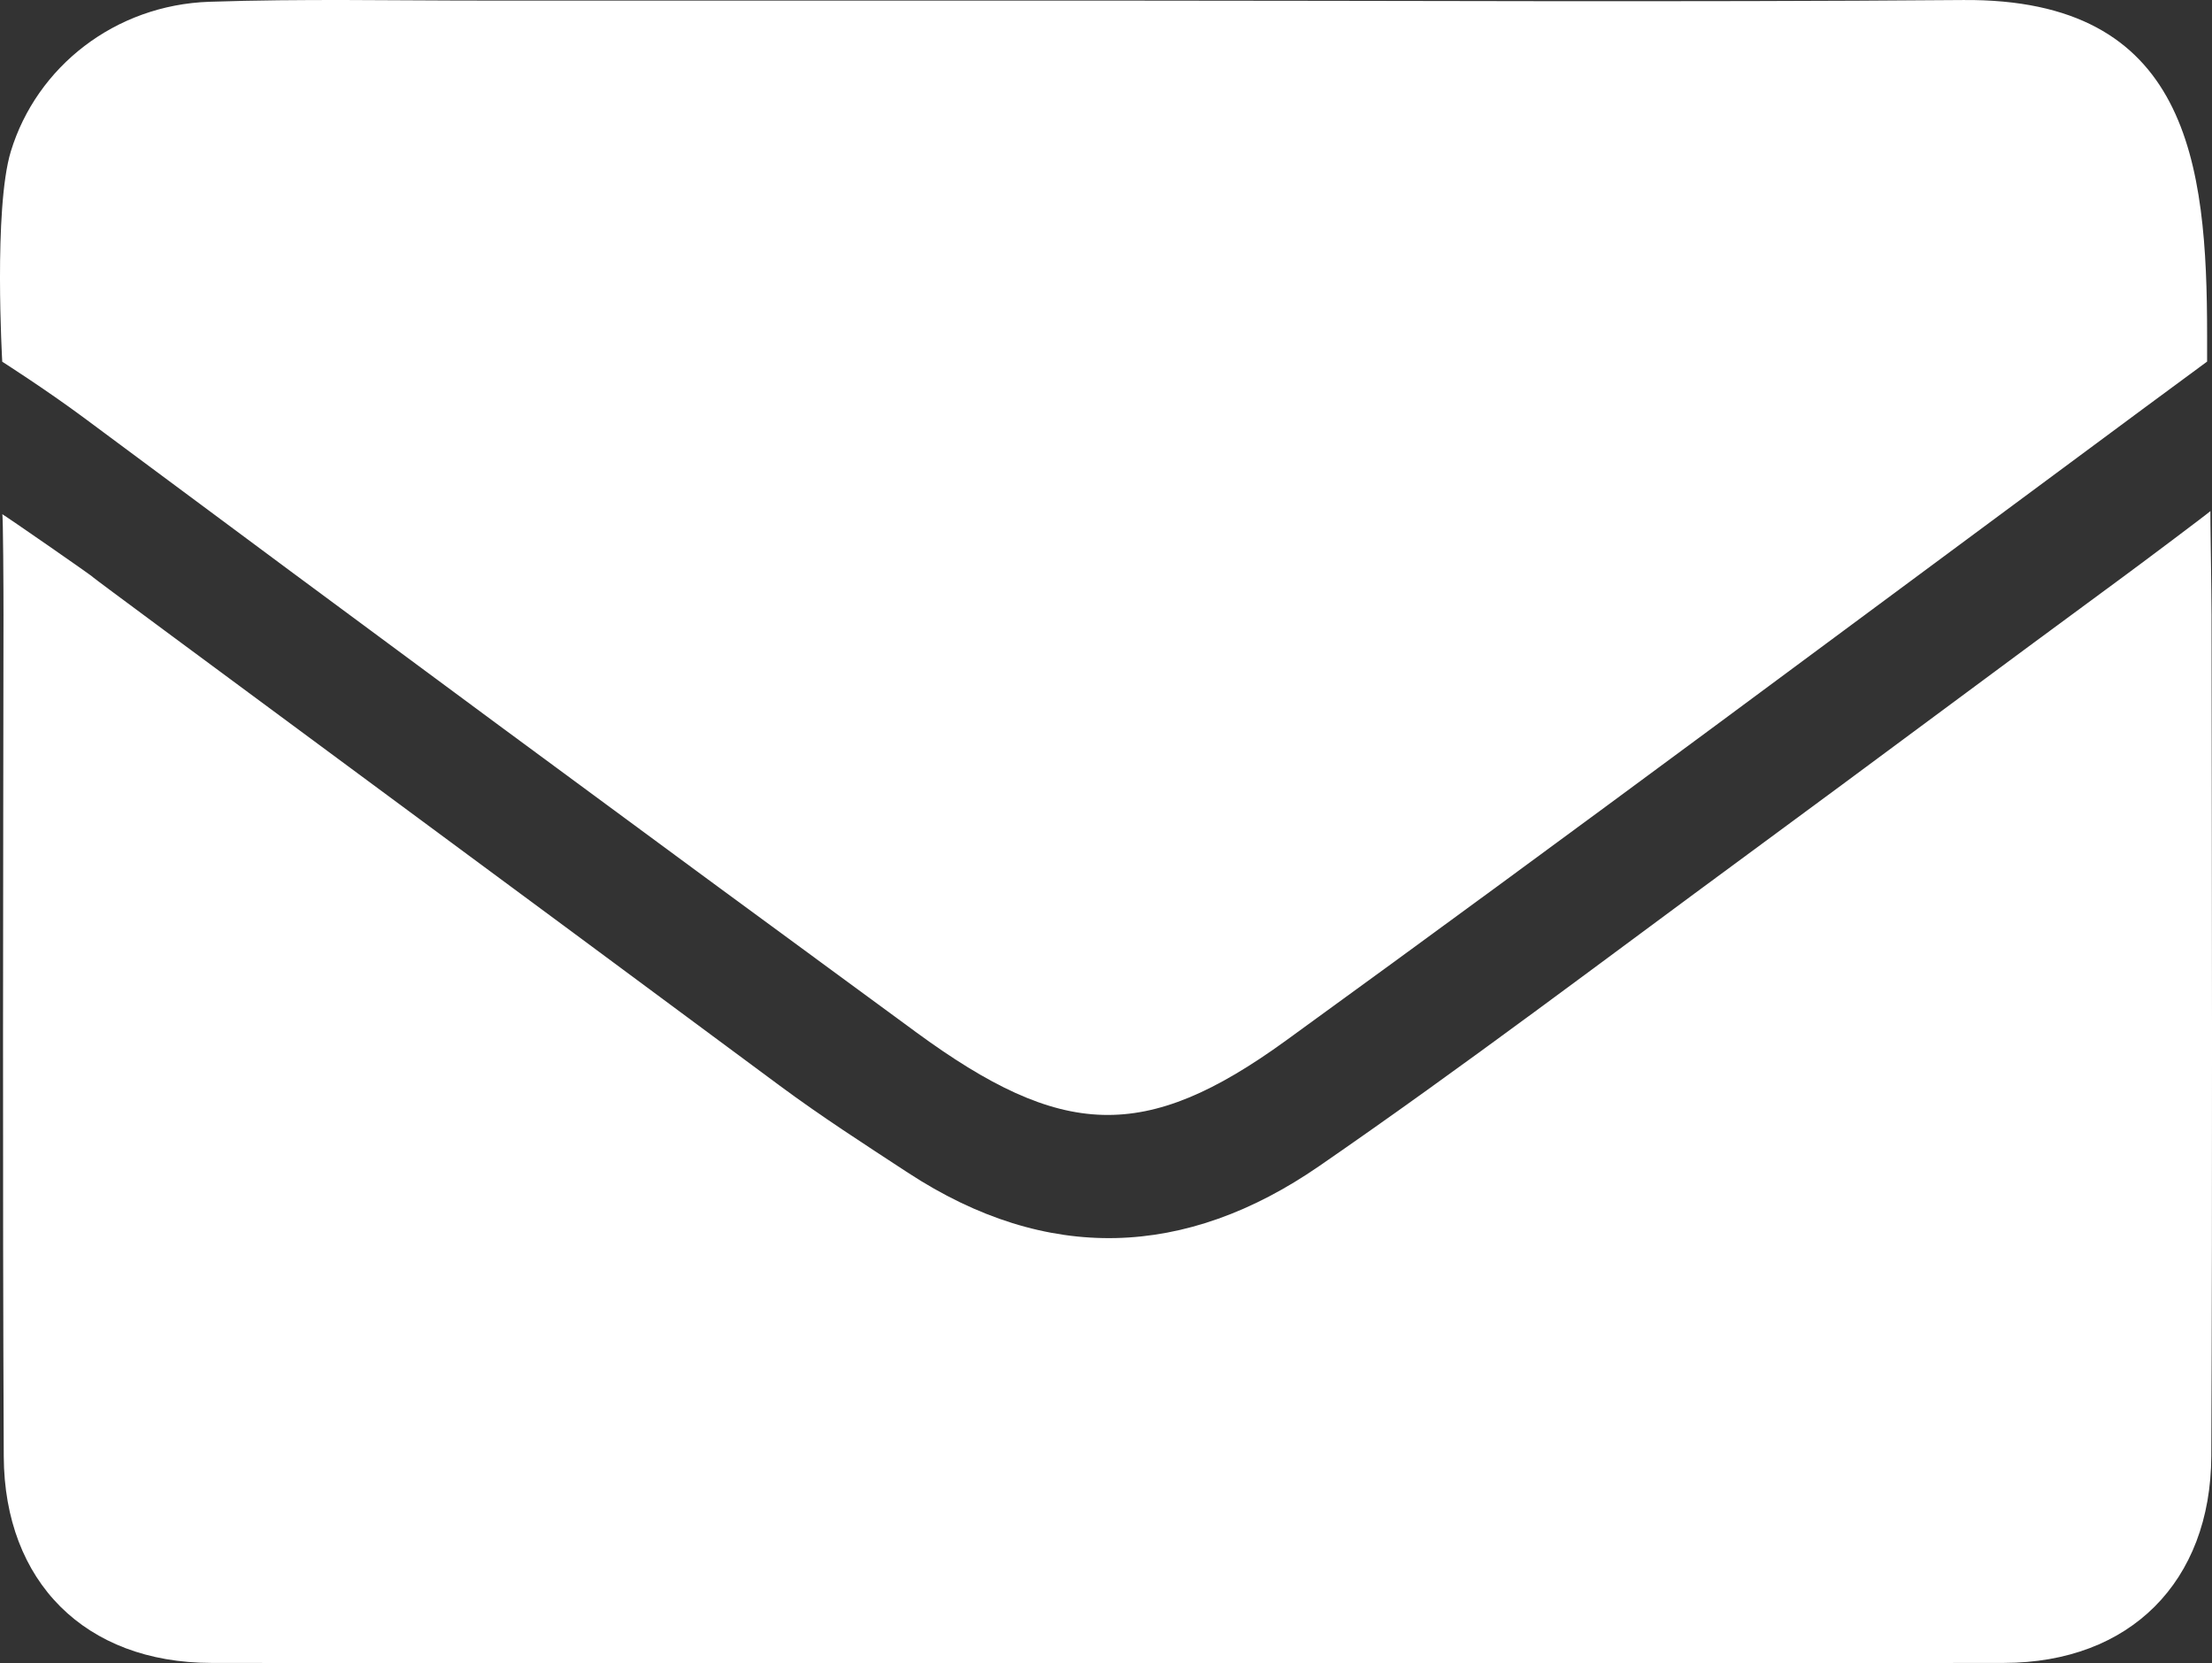
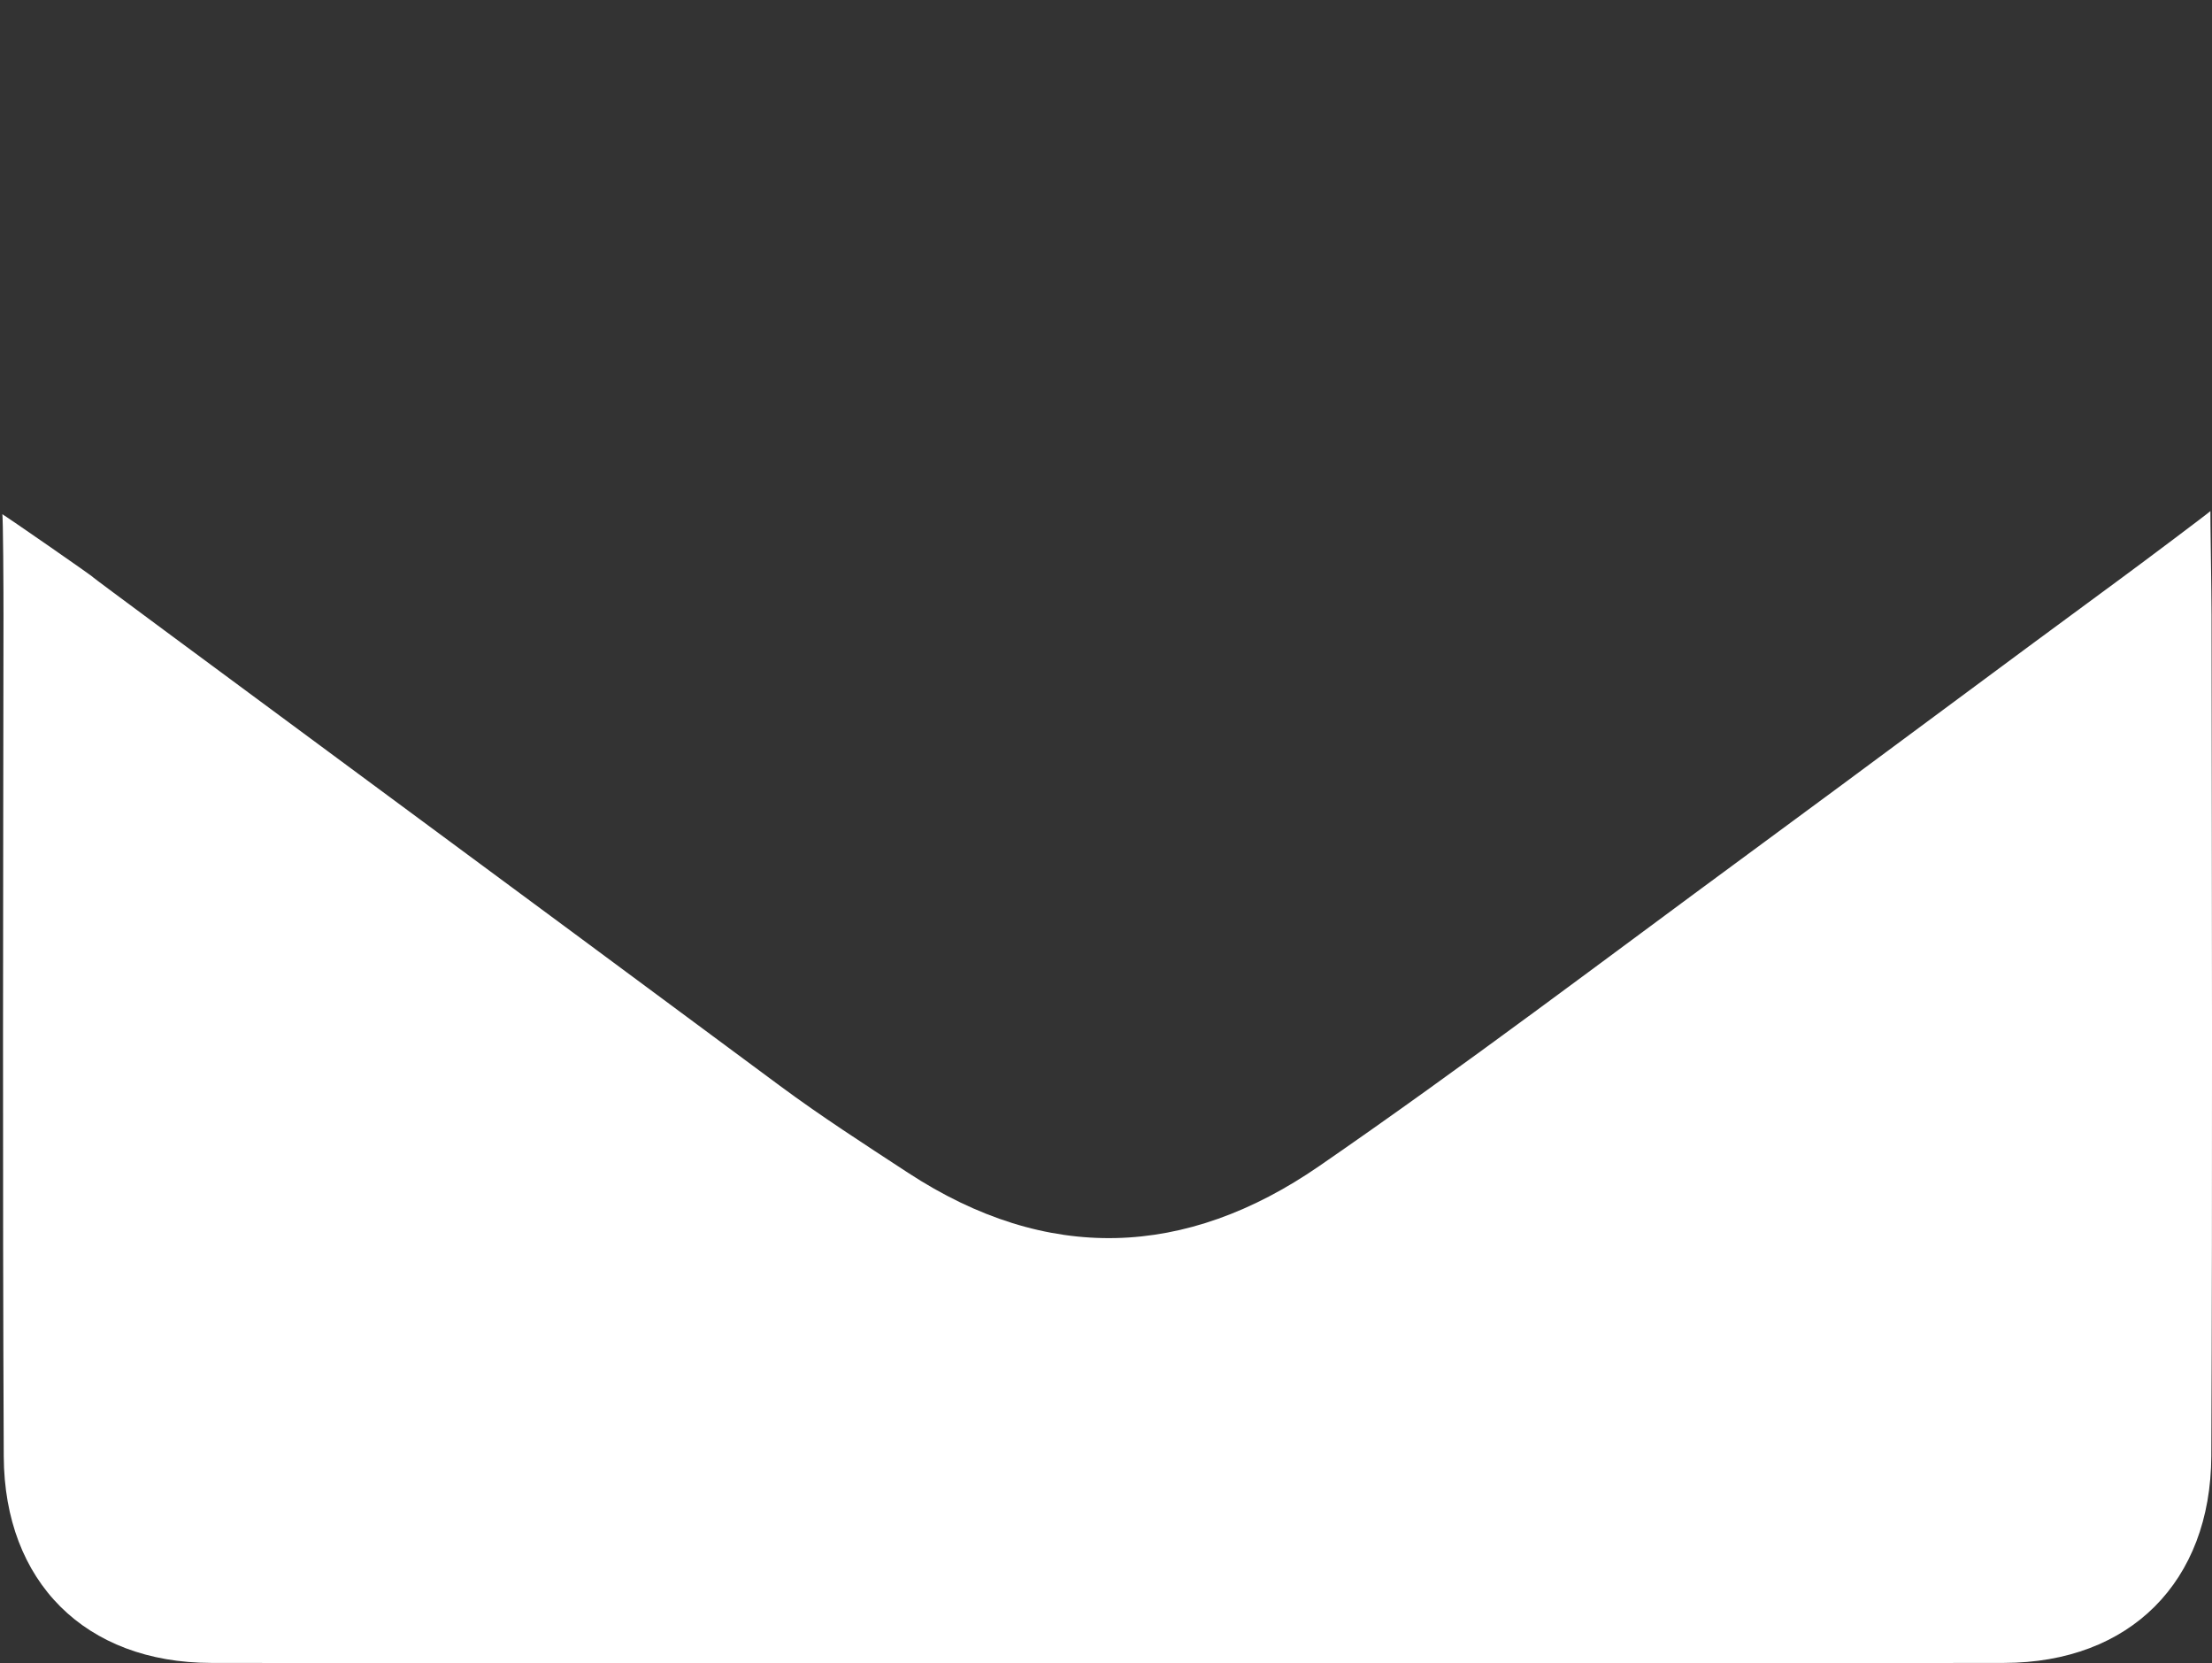
<svg xmlns="http://www.w3.org/2000/svg" id="Layer_1" data-name="Layer 1" viewBox="0 0 835.94 628.43">
  <rect x="0" y="0" width="835.94" height="628.43" fill="#333333" stroke="none" />
  <defs>
    <style>.cls-1{fill:#fff;}</style>
  </defs>
  <title>email</title>
-   <path class="cls-1" d="M435,119.17c107.61,0,215.23.65,322.84-.21C843,118.28,850,180.41,850,245.56v10s-16.77,12.35-23.49,17.32C718.4,352.84,610.64,433.26,501.77,512.16c-53.31,38.63-84.57,37.12-139.69-3.26Q204.31,393.33,47.39,276.61c-14.3-10.59-30.63-21-30.63-21S13.41,197.85,20,176.16c9.76-32,39.4-55.34,75.05-56.54,35-1.18,70.1-.43,105.16-.45Q317.62,119.13,435,119.17Z" transform="translate(-15.91 -118.95)" />
  <path class="cls-1" d="M16.76,313.22c.34,0,34.82,23.87,34.33,23.84s173,127.87,259.4,192c15.72,11.66,32.14,22.21,48.51,32.93,52.65,34.45,105.07,32.25,155.41-2.46,55-37.91,108.24-78.33,162.08-117.89,47.28-34.73,94.26-69.88,141.56-104.6,7.58-5.56,33.11-24.73,33.2-25-.09.29.42,30.54.43,39.23.12,105.93.38,211.86-.09,317.79-.22,47.5-30.73,78.08-78.31,78.15q-338.77.48-677.55,0c-47.62-.06-78.18-30.6-78.4-78-.48-105.93-.22-211.86-.1-317.79C17.24,342.62,17.1,313.27,16.76,313.22Z" transform="translate(-15.91 -118.95)" />
</svg>